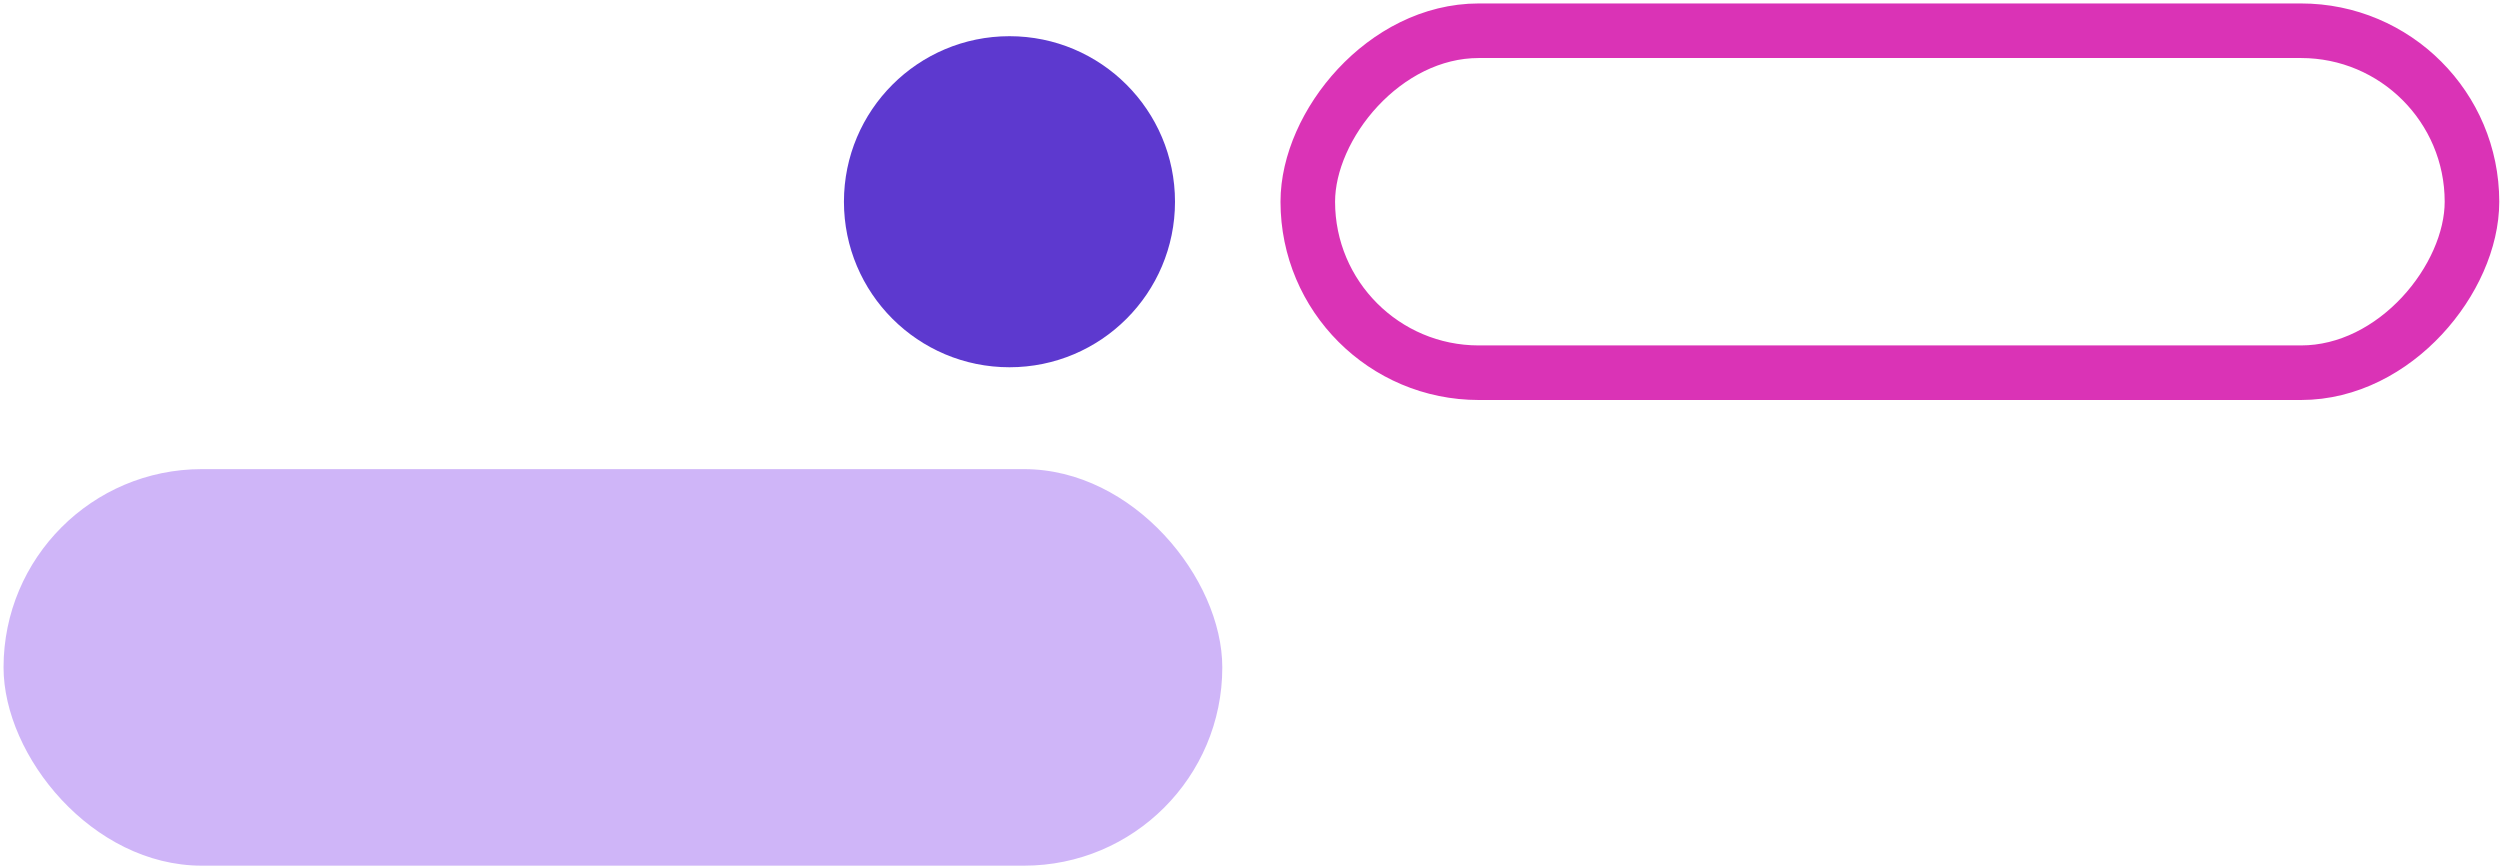
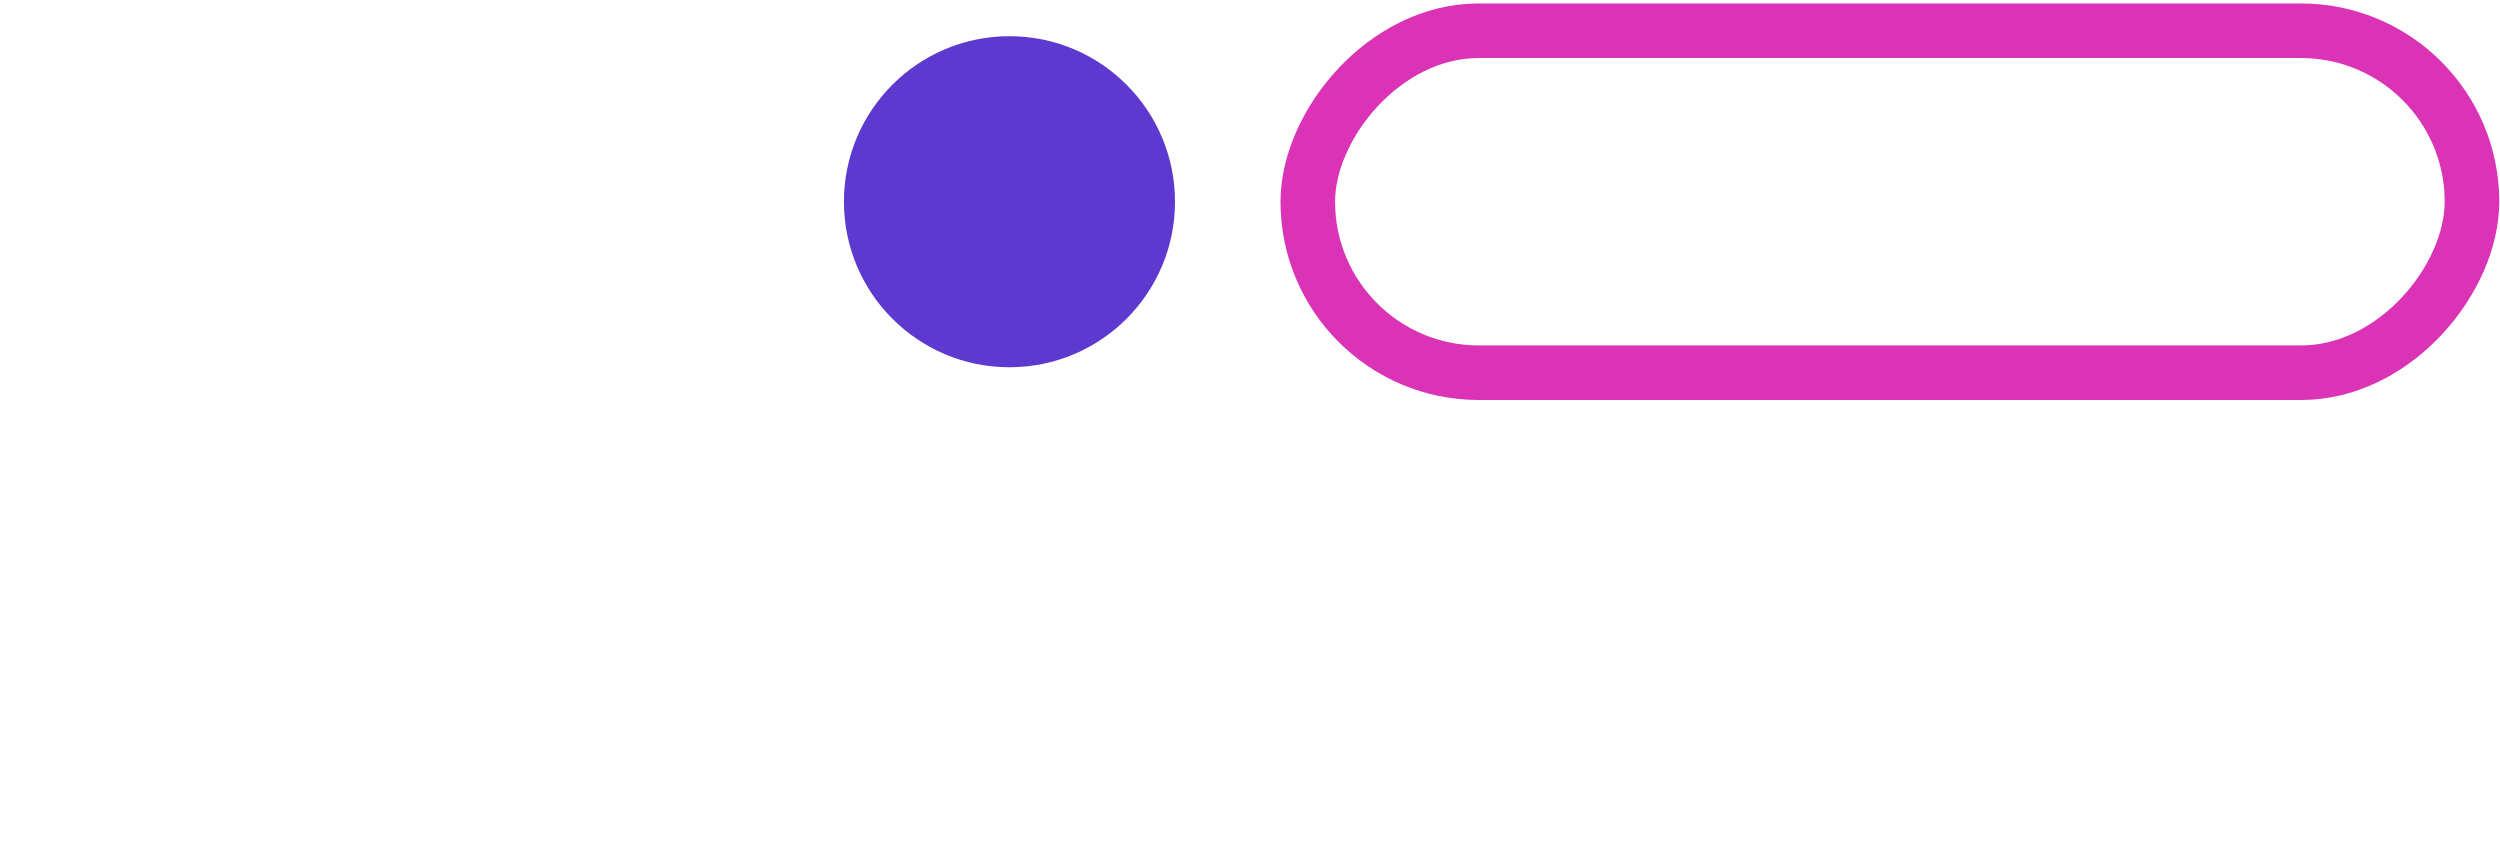
<svg xmlns="http://www.w3.org/2000/svg" width="536" height="186" viewBox="0 0 536 186" fill="none">
-   <rect x="0.76" y="100.58" width="261.3" height="85.02" rx="42.51" fill="#CFB5F8" />
  <rect x="-5.85" y="5.85" width="249.6" height="73.32" rx="36.66" transform="matrix(-1 0 0 1 524.14 0.74)" stroke="#DA33B6" stroke-width="11.7" />
  <circle cx="35.49" cy="35.49" r="35.49" transform="matrix(-1 0 0 1 251.92 7.76)" fill="#5D39CF" />
</svg>